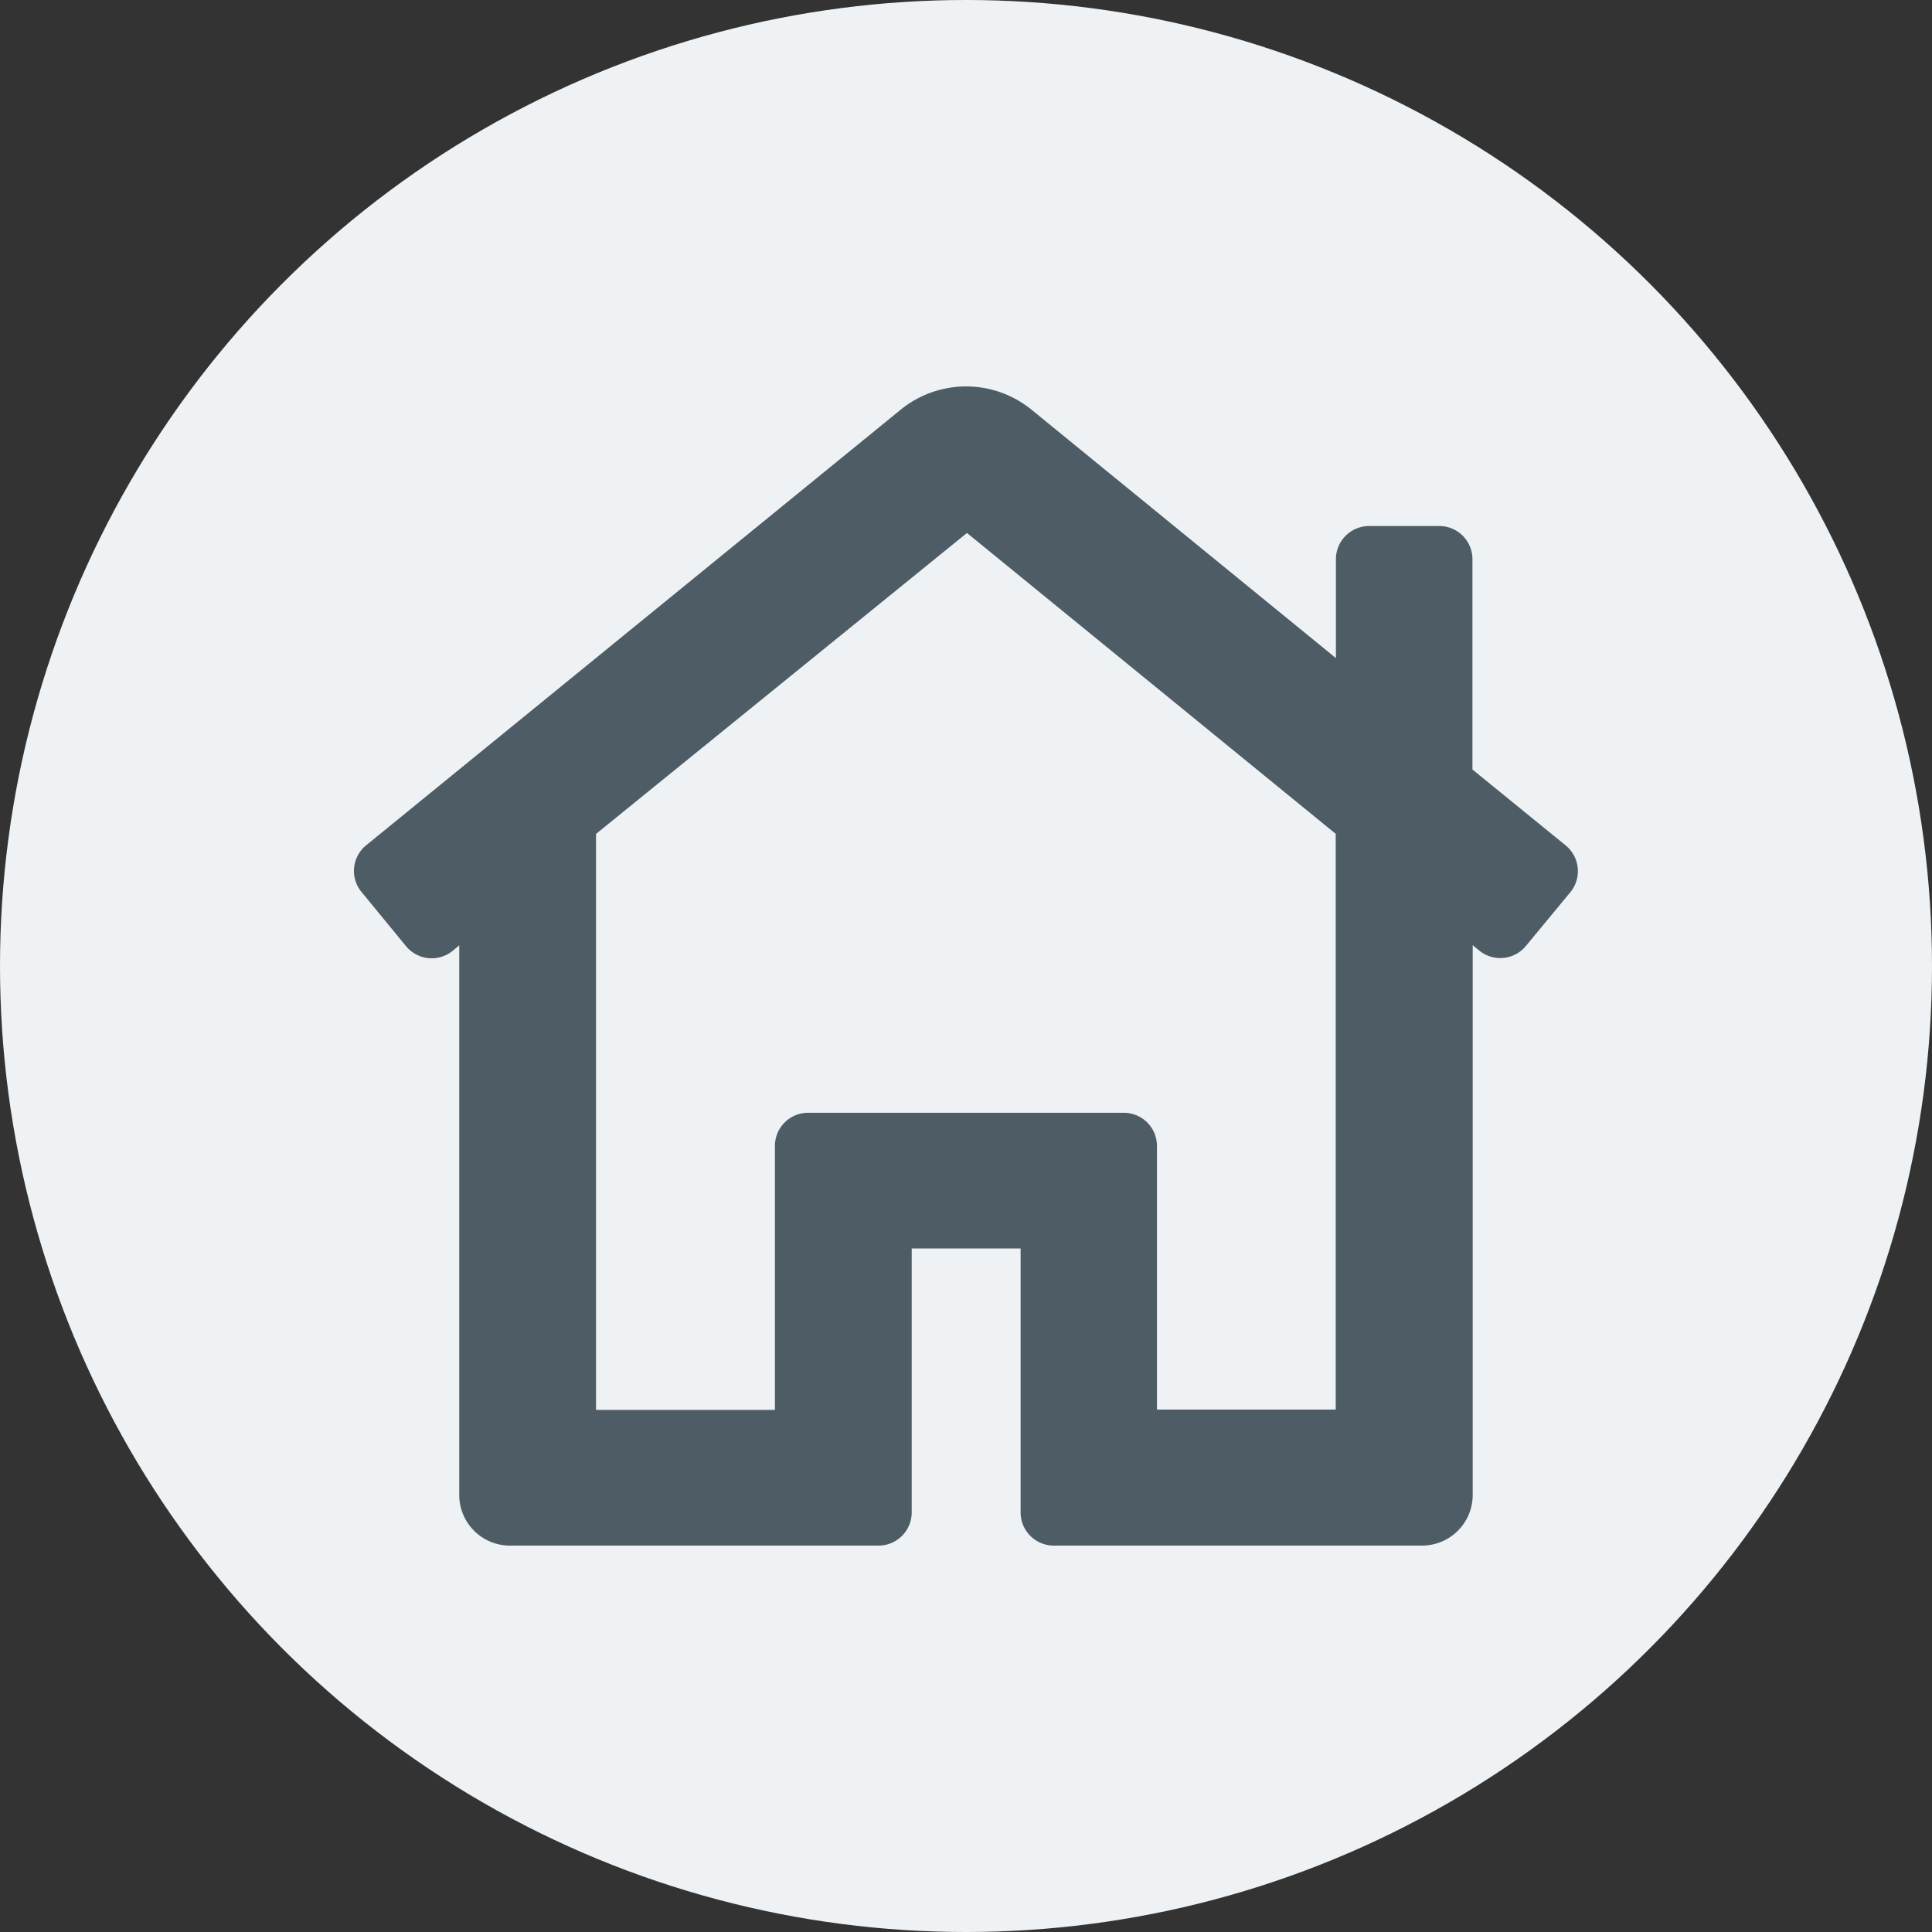
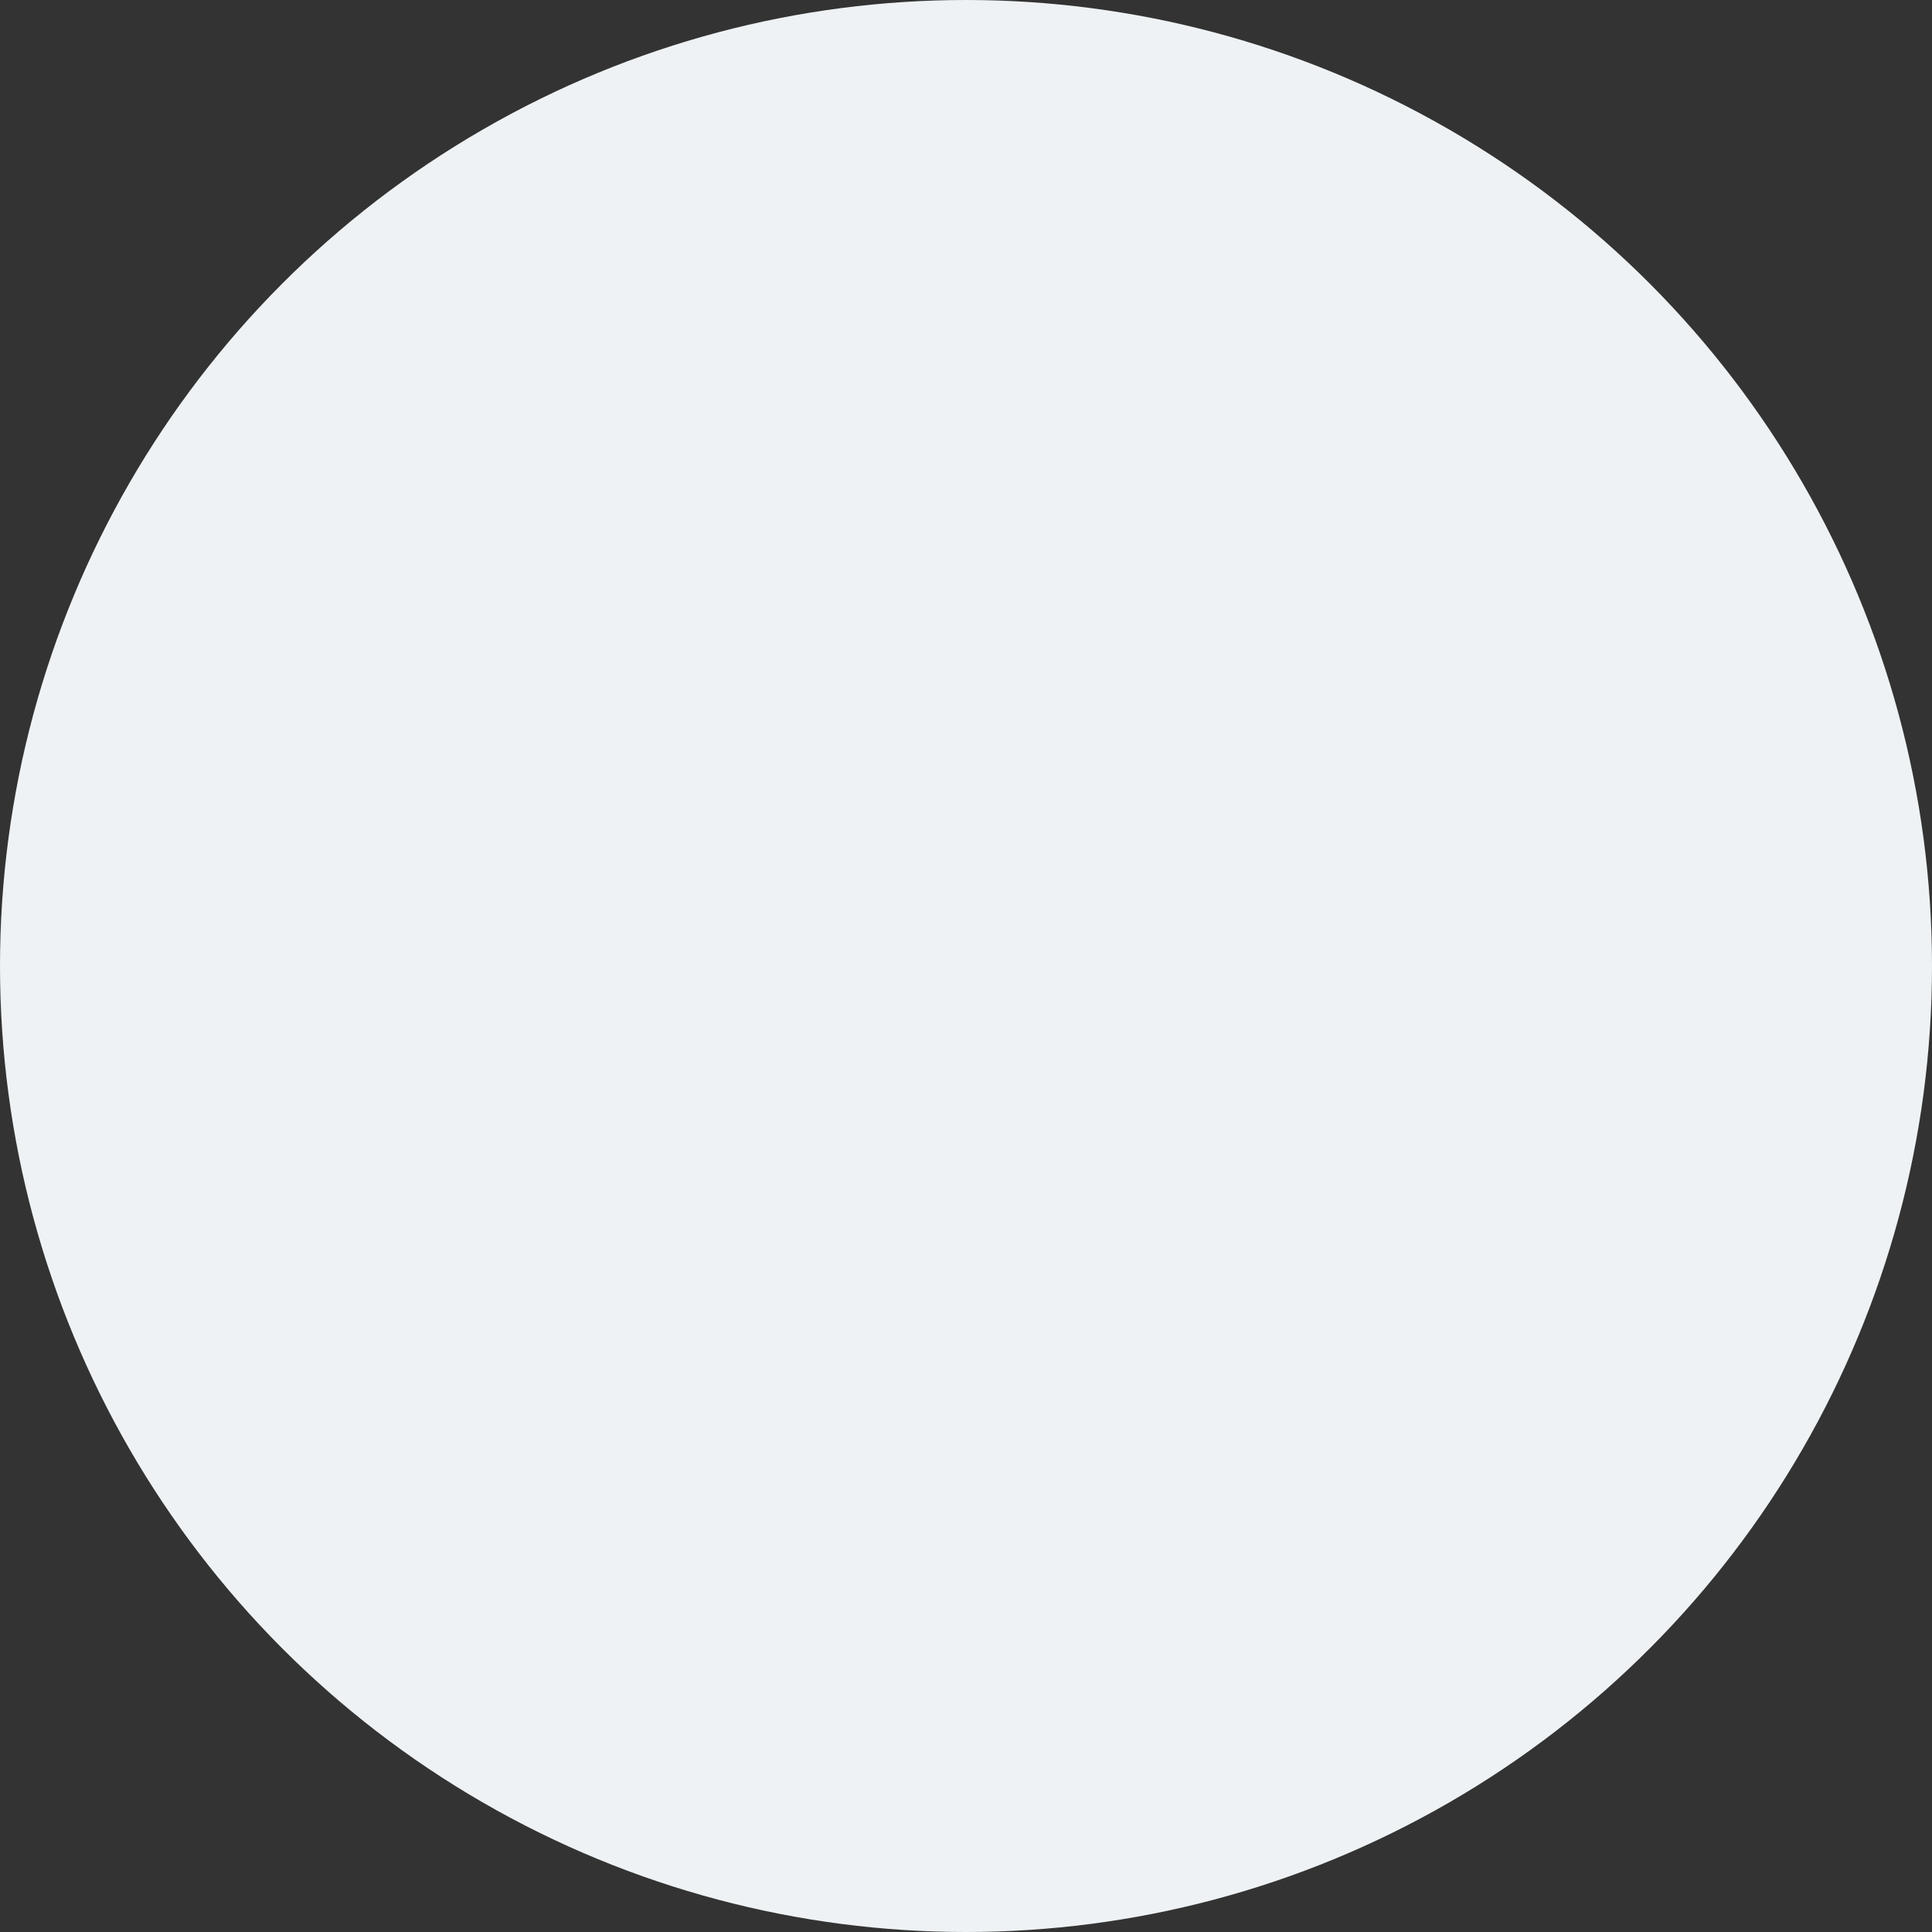
<svg xmlns="http://www.w3.org/2000/svg" width="30" height="30" viewBox="0 0 30 30">
  <rect x="0" y="0" width="30" height="30" fill="#333333" stroke="none" />
  <title>neu</title>
  <circle cx="15" cy="15" r="15" fill="#eef2f4" />
-   <path d="M24.311,13.127l-1.447-1.178V8.682a.515.515,0,0,0-.515-.514H21.26a.516.516,0,0,0-.516.514v1.537L16.019,6.363a1.609,1.609,0,0,0-2.035,0l-8.3,6.764a.513.513,0,0,0-.07.724l.69.84a.516.516,0,0,0,.727.072l.1-.083v8.535A.787.787,0,0,0,7.925,24h5.717a.515.515,0,0,0,.515-.514v-4.1h1.691v4.1a.515.515,0,0,0,.516.514H22.08a.787.787,0,0,0,.788-.785V14.676l.1.083a.516.516,0,0,0,.727-.071l.7-.847A.516.516,0,0,0,24.311,13.127Zm-6.862,4.152h-4.9a.515.515,0,0,0-.516.514v4.1H9.255V12.949l5.76-4.673,5.726,4.672v8.94H17.965v-4.1A.515.515,0,0,0,17.449,17.279Zm6.706-3.965Z" fill="#4E5D65" />
</svg>